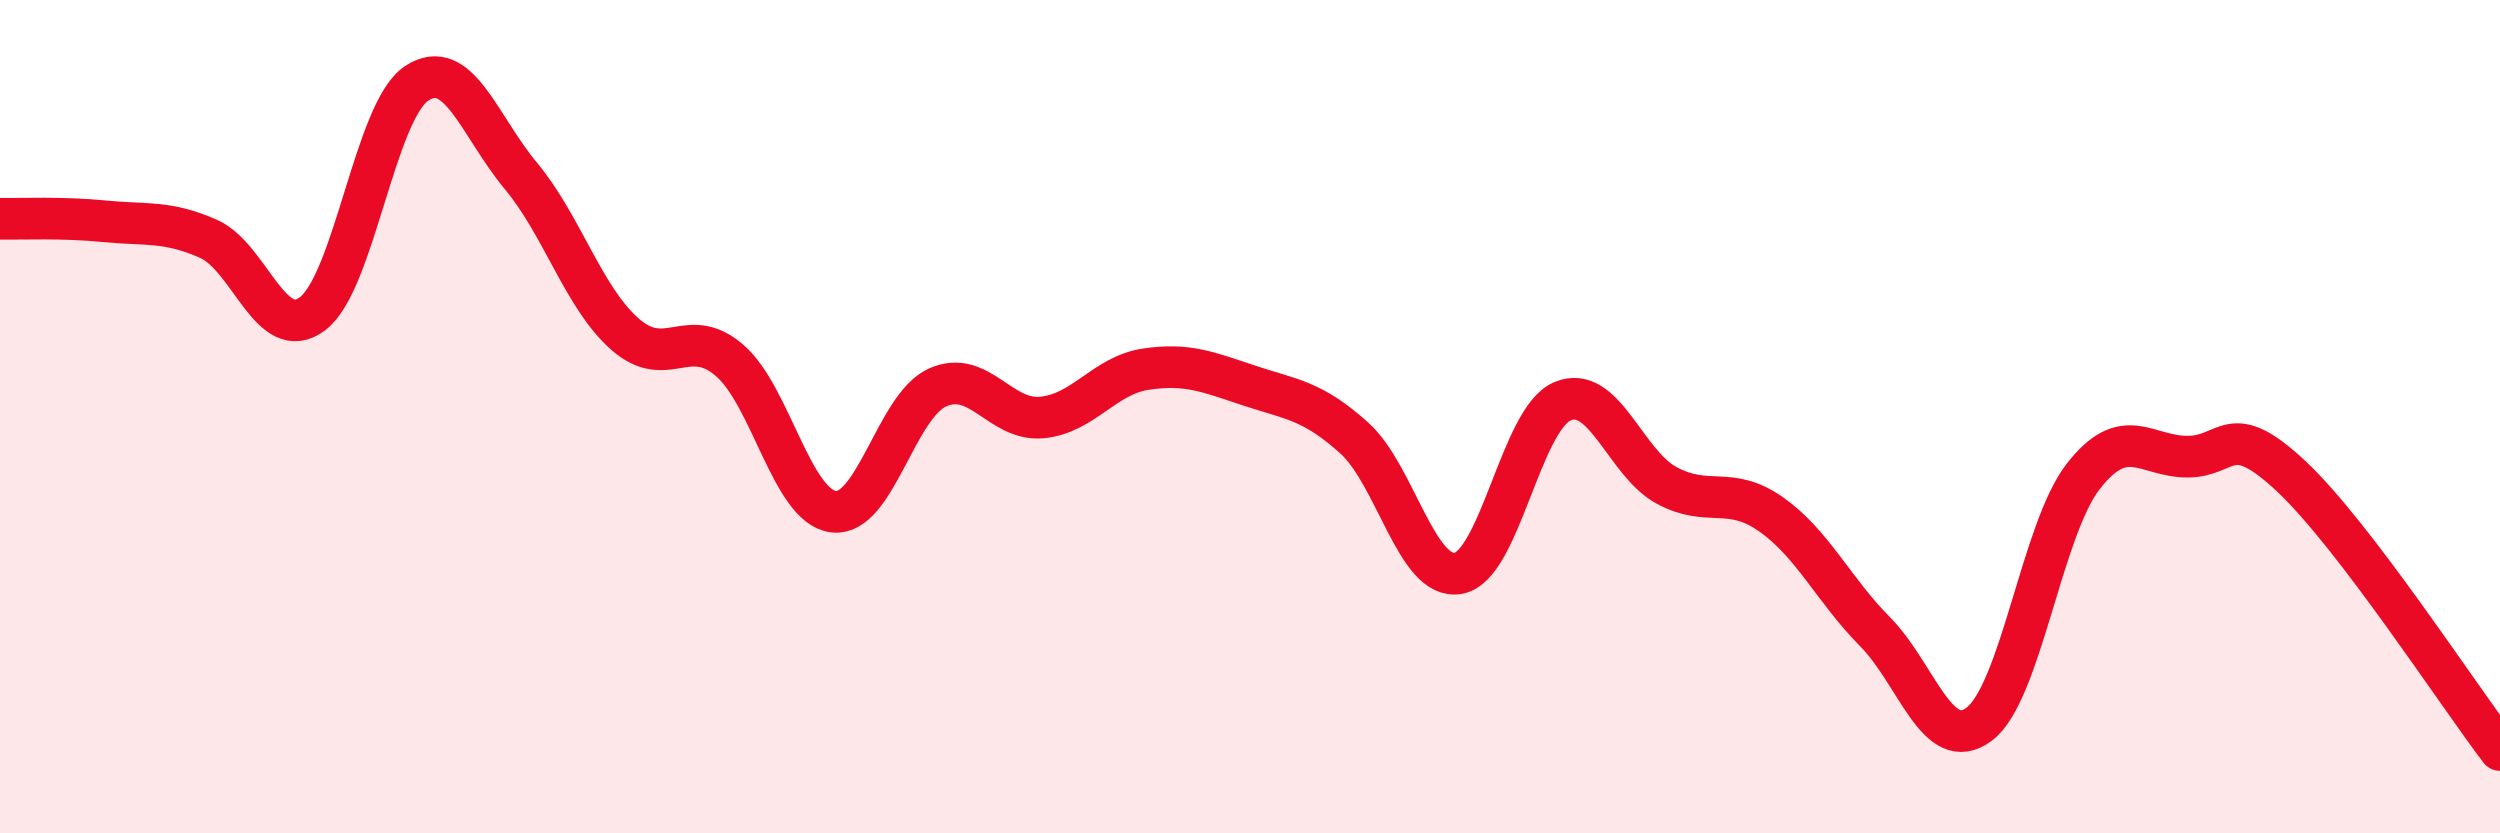
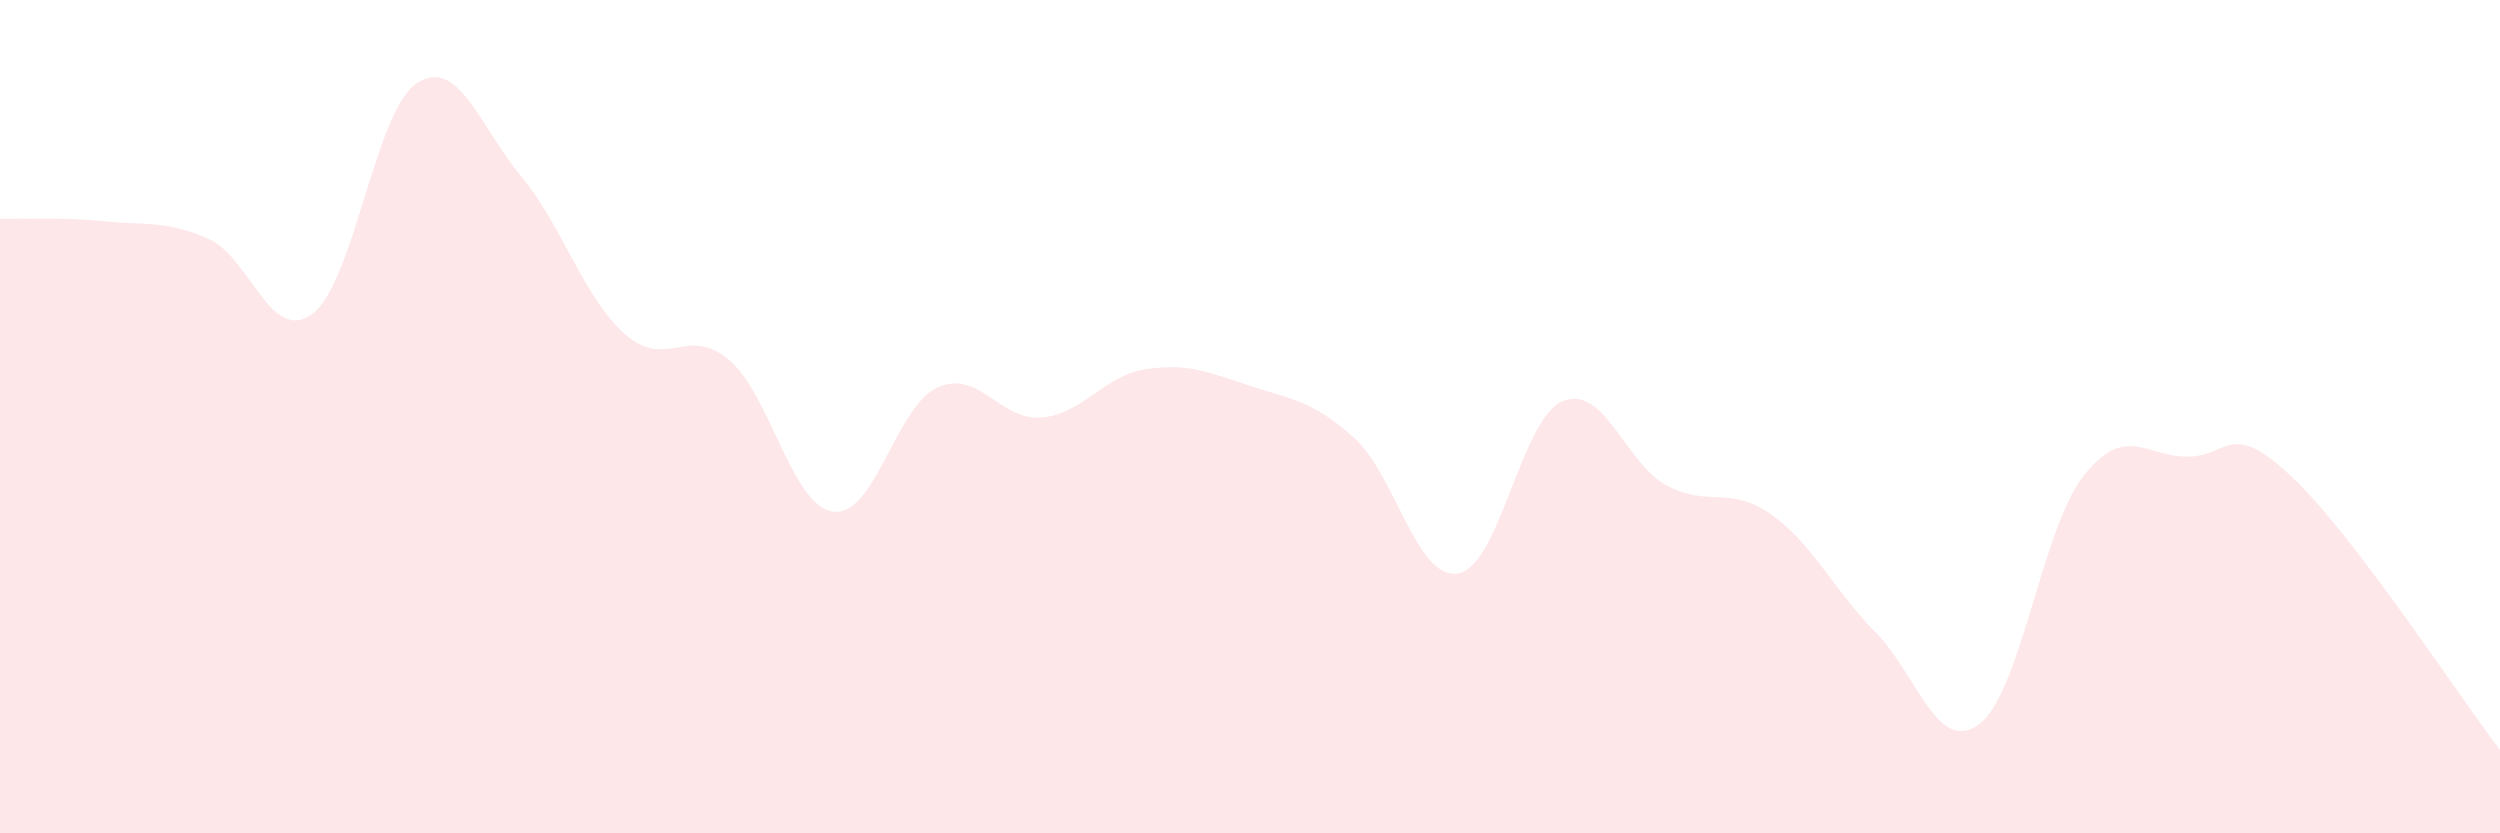
<svg xmlns="http://www.w3.org/2000/svg" width="60" height="20" viewBox="0 0 60 20">
  <path d="M 0,5.25 C 0.5,5.26 1.5,5.21 2.5,5.31 C 3.5,5.41 4,5.29 5,5.73 C 6,6.17 6.5,8.28 7.5,7.53 C 8.5,6.78 9,2.66 10,2 C 11,1.34 11.5,3.02 12.5,4.22 C 13.5,5.42 14,7.14 15,8.02 C 16,8.9 16.5,7.79 17.5,8.64 C 18.5,9.49 19,12.15 20,12.28 C 21,12.41 21.5,9.75 22.5,9.3 C 23.5,8.85 24,10.11 25,10.02 C 26,9.93 26.5,9.01 27.5,8.86 C 28.5,8.71 29,8.93 30,9.26 C 31,9.59 31.5,9.61 32.5,10.51 C 33.5,11.41 34,13.94 35,13.76 C 36,13.58 36.5,10.05 37.5,9.63 C 38.5,9.21 39,11.11 40,11.65 C 41,12.19 41.5,11.64 42.5,12.34 C 43.5,13.04 44,14.15 45,15.16 C 46,16.17 46.5,18.13 47.5,17.38 C 48.5,16.63 49,12.71 50,11.43 C 51,10.15 51.5,10.96 52.5,10.96 C 53.5,10.96 53.5,10.03 55,11.44 C 56.5,12.85 59,16.69 60,18L60 20L0 20Z" fill="#EB0A25" opacity="0.1" stroke-linecap="round" stroke-linejoin="round" />
-   <path d="M 0,5.25 C 0.5,5.26 1.5,5.21 2.5,5.31 C 3.5,5.41 4,5.29 5,5.73 C 6,6.17 6.5,8.28 7.5,7.53 C 8.5,6.78 9,2.66 10,2 C 11,1.34 11.5,3.02 12.5,4.22 C 13.5,5.42 14,7.14 15,8.02 C 16,8.9 16.5,7.79 17.5,8.64 C 18.5,9.49 19,12.15 20,12.28 C 21,12.41 21.5,9.75 22.5,9.3 C 23.5,8.85 24,10.11 25,10.02 C 26,9.93 26.5,9.01 27.5,8.86 C 28.5,8.71 29,8.93 30,9.26 C 31,9.59 31.5,9.61 32.5,10.51 C 33.5,11.41 34,13.94 35,13.76 C 36,13.58 36.5,10.05 37.5,9.63 C 38.5,9.21 39,11.11 40,11.65 C 41,12.19 41.5,11.64 42.5,12.34 C 43.5,13.04 44,14.15 45,15.16 C 46,16.17 46.5,18.13 47.5,17.38 C 48.5,16.63 49,12.71 50,11.43 C 51,10.15 51.5,10.96 52.5,10.96 C 53.5,10.96 53.5,10.03 55,11.44 C 56.5,12.85 59,16.69 60,18" stroke="#EB0A25" stroke-width="1" fill="none" stroke-linecap="round" stroke-linejoin="round" />
</svg>